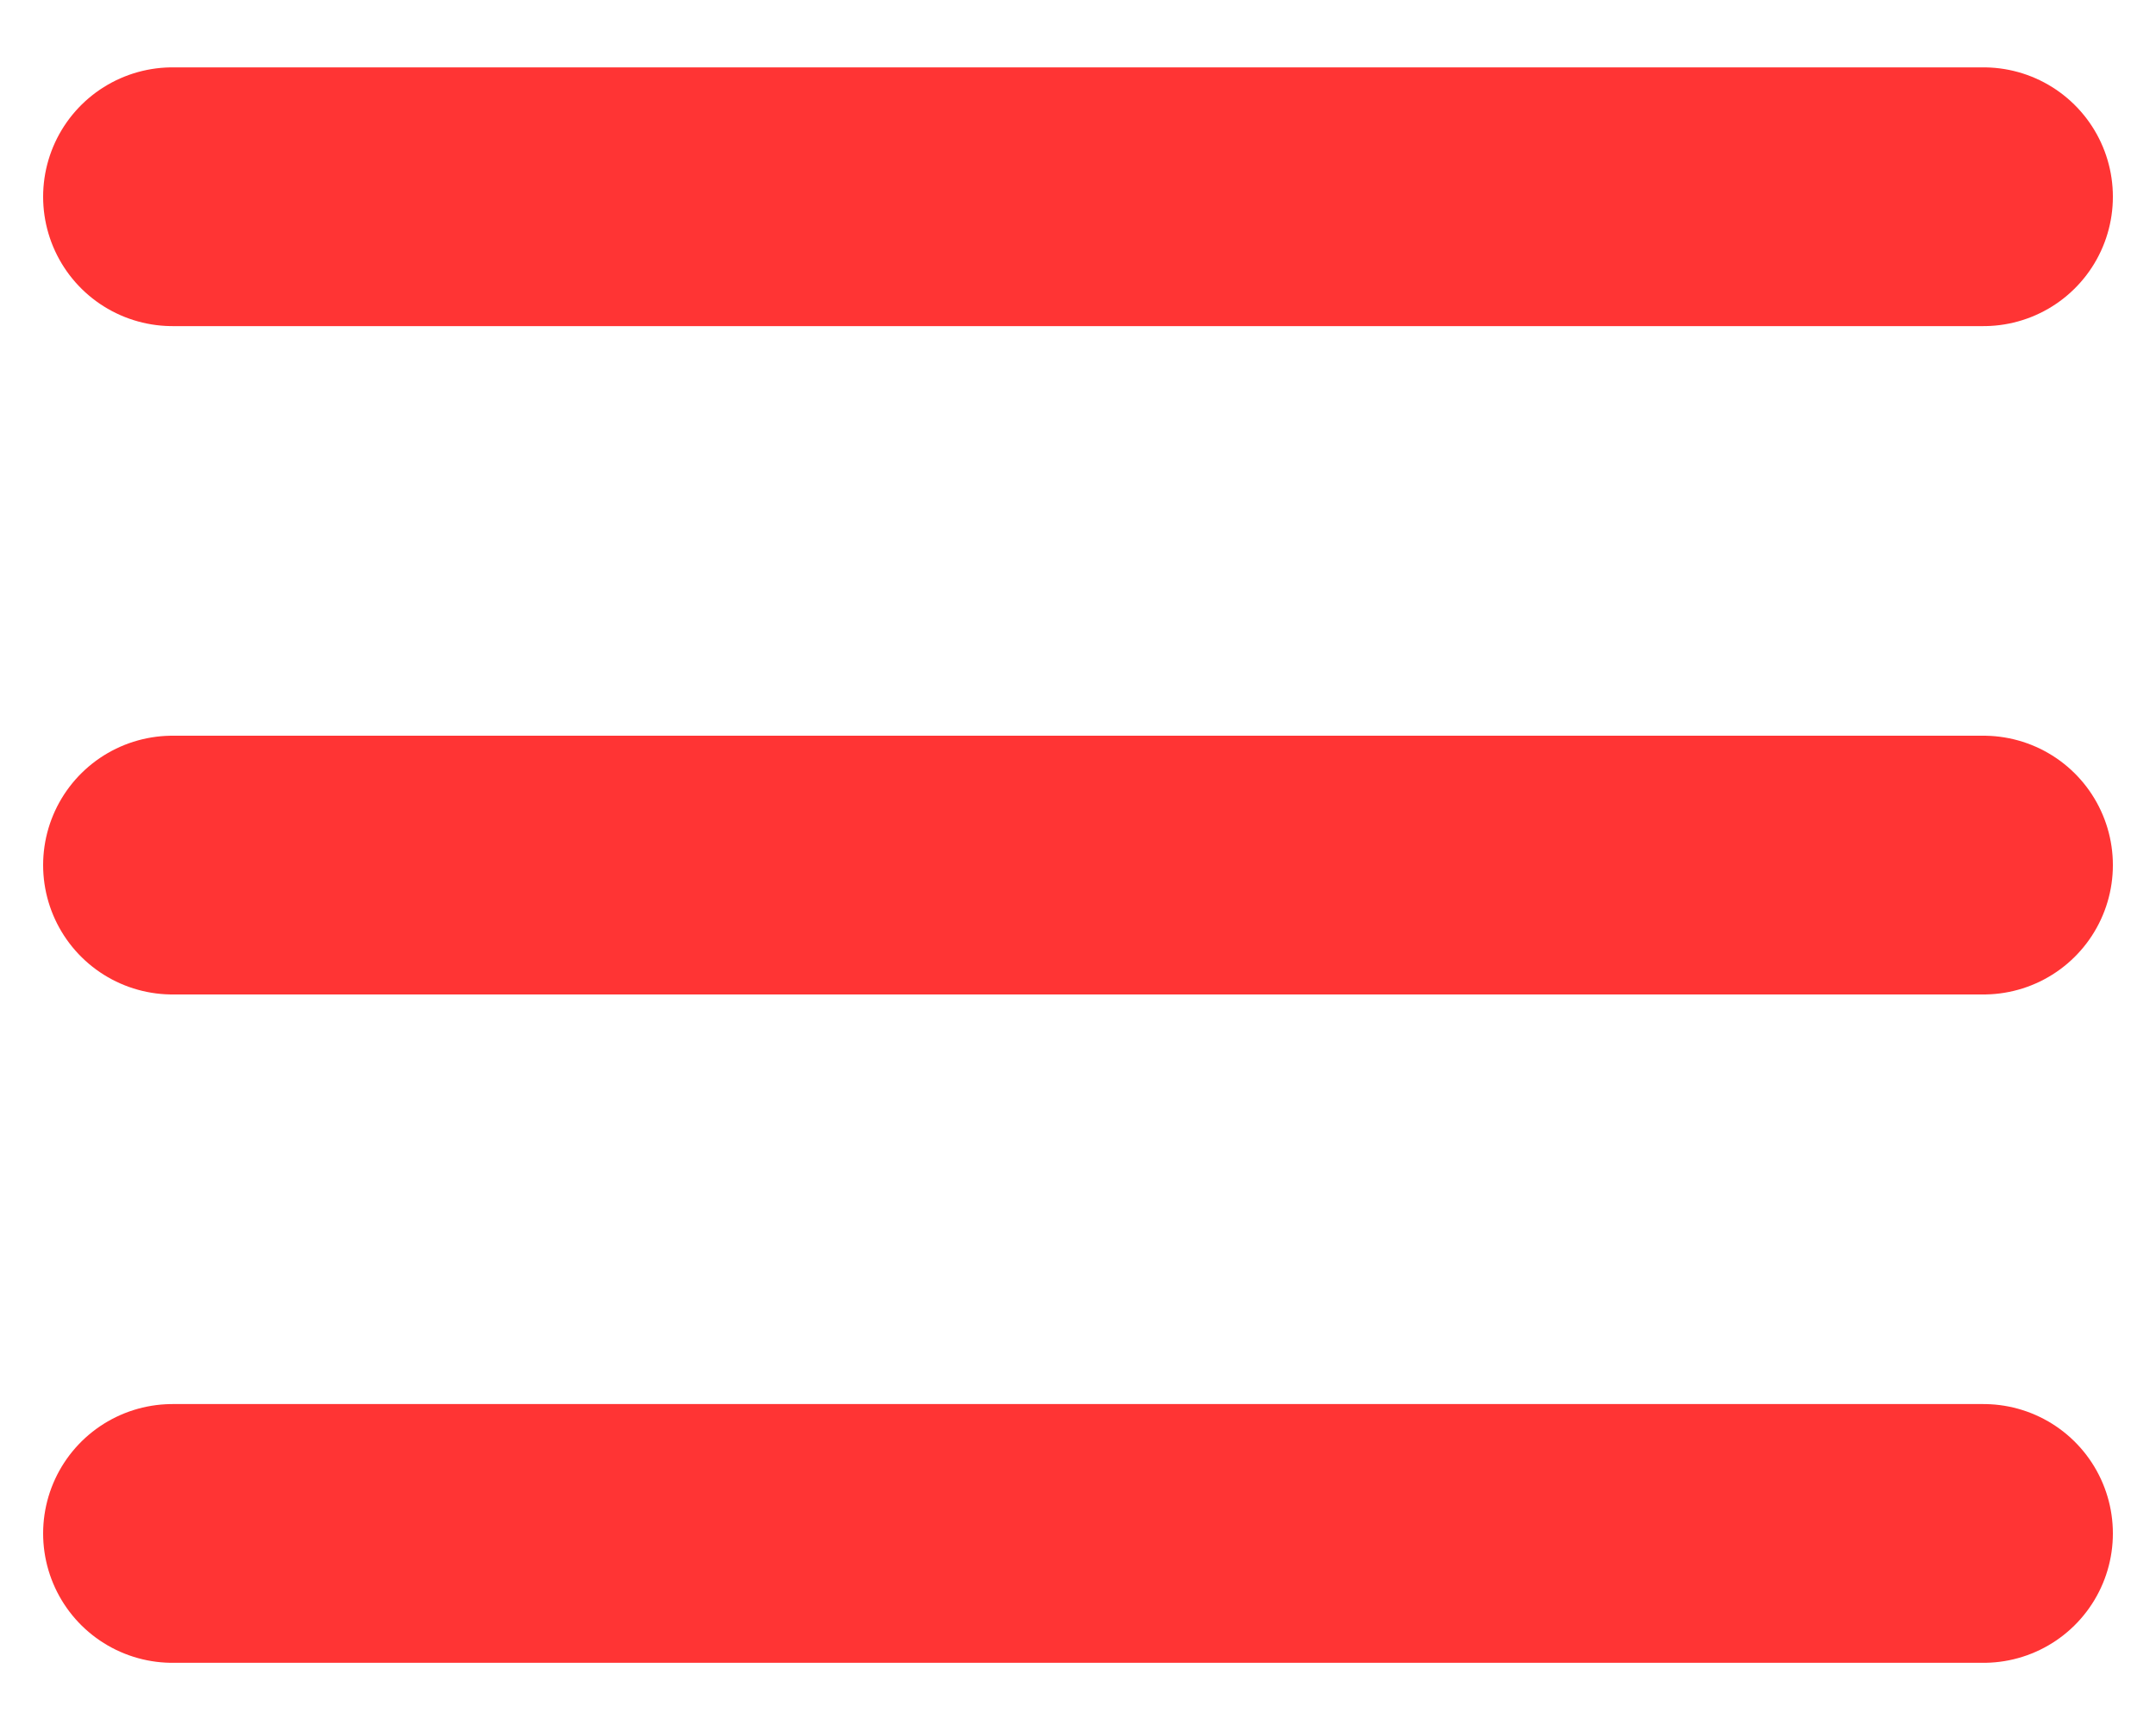
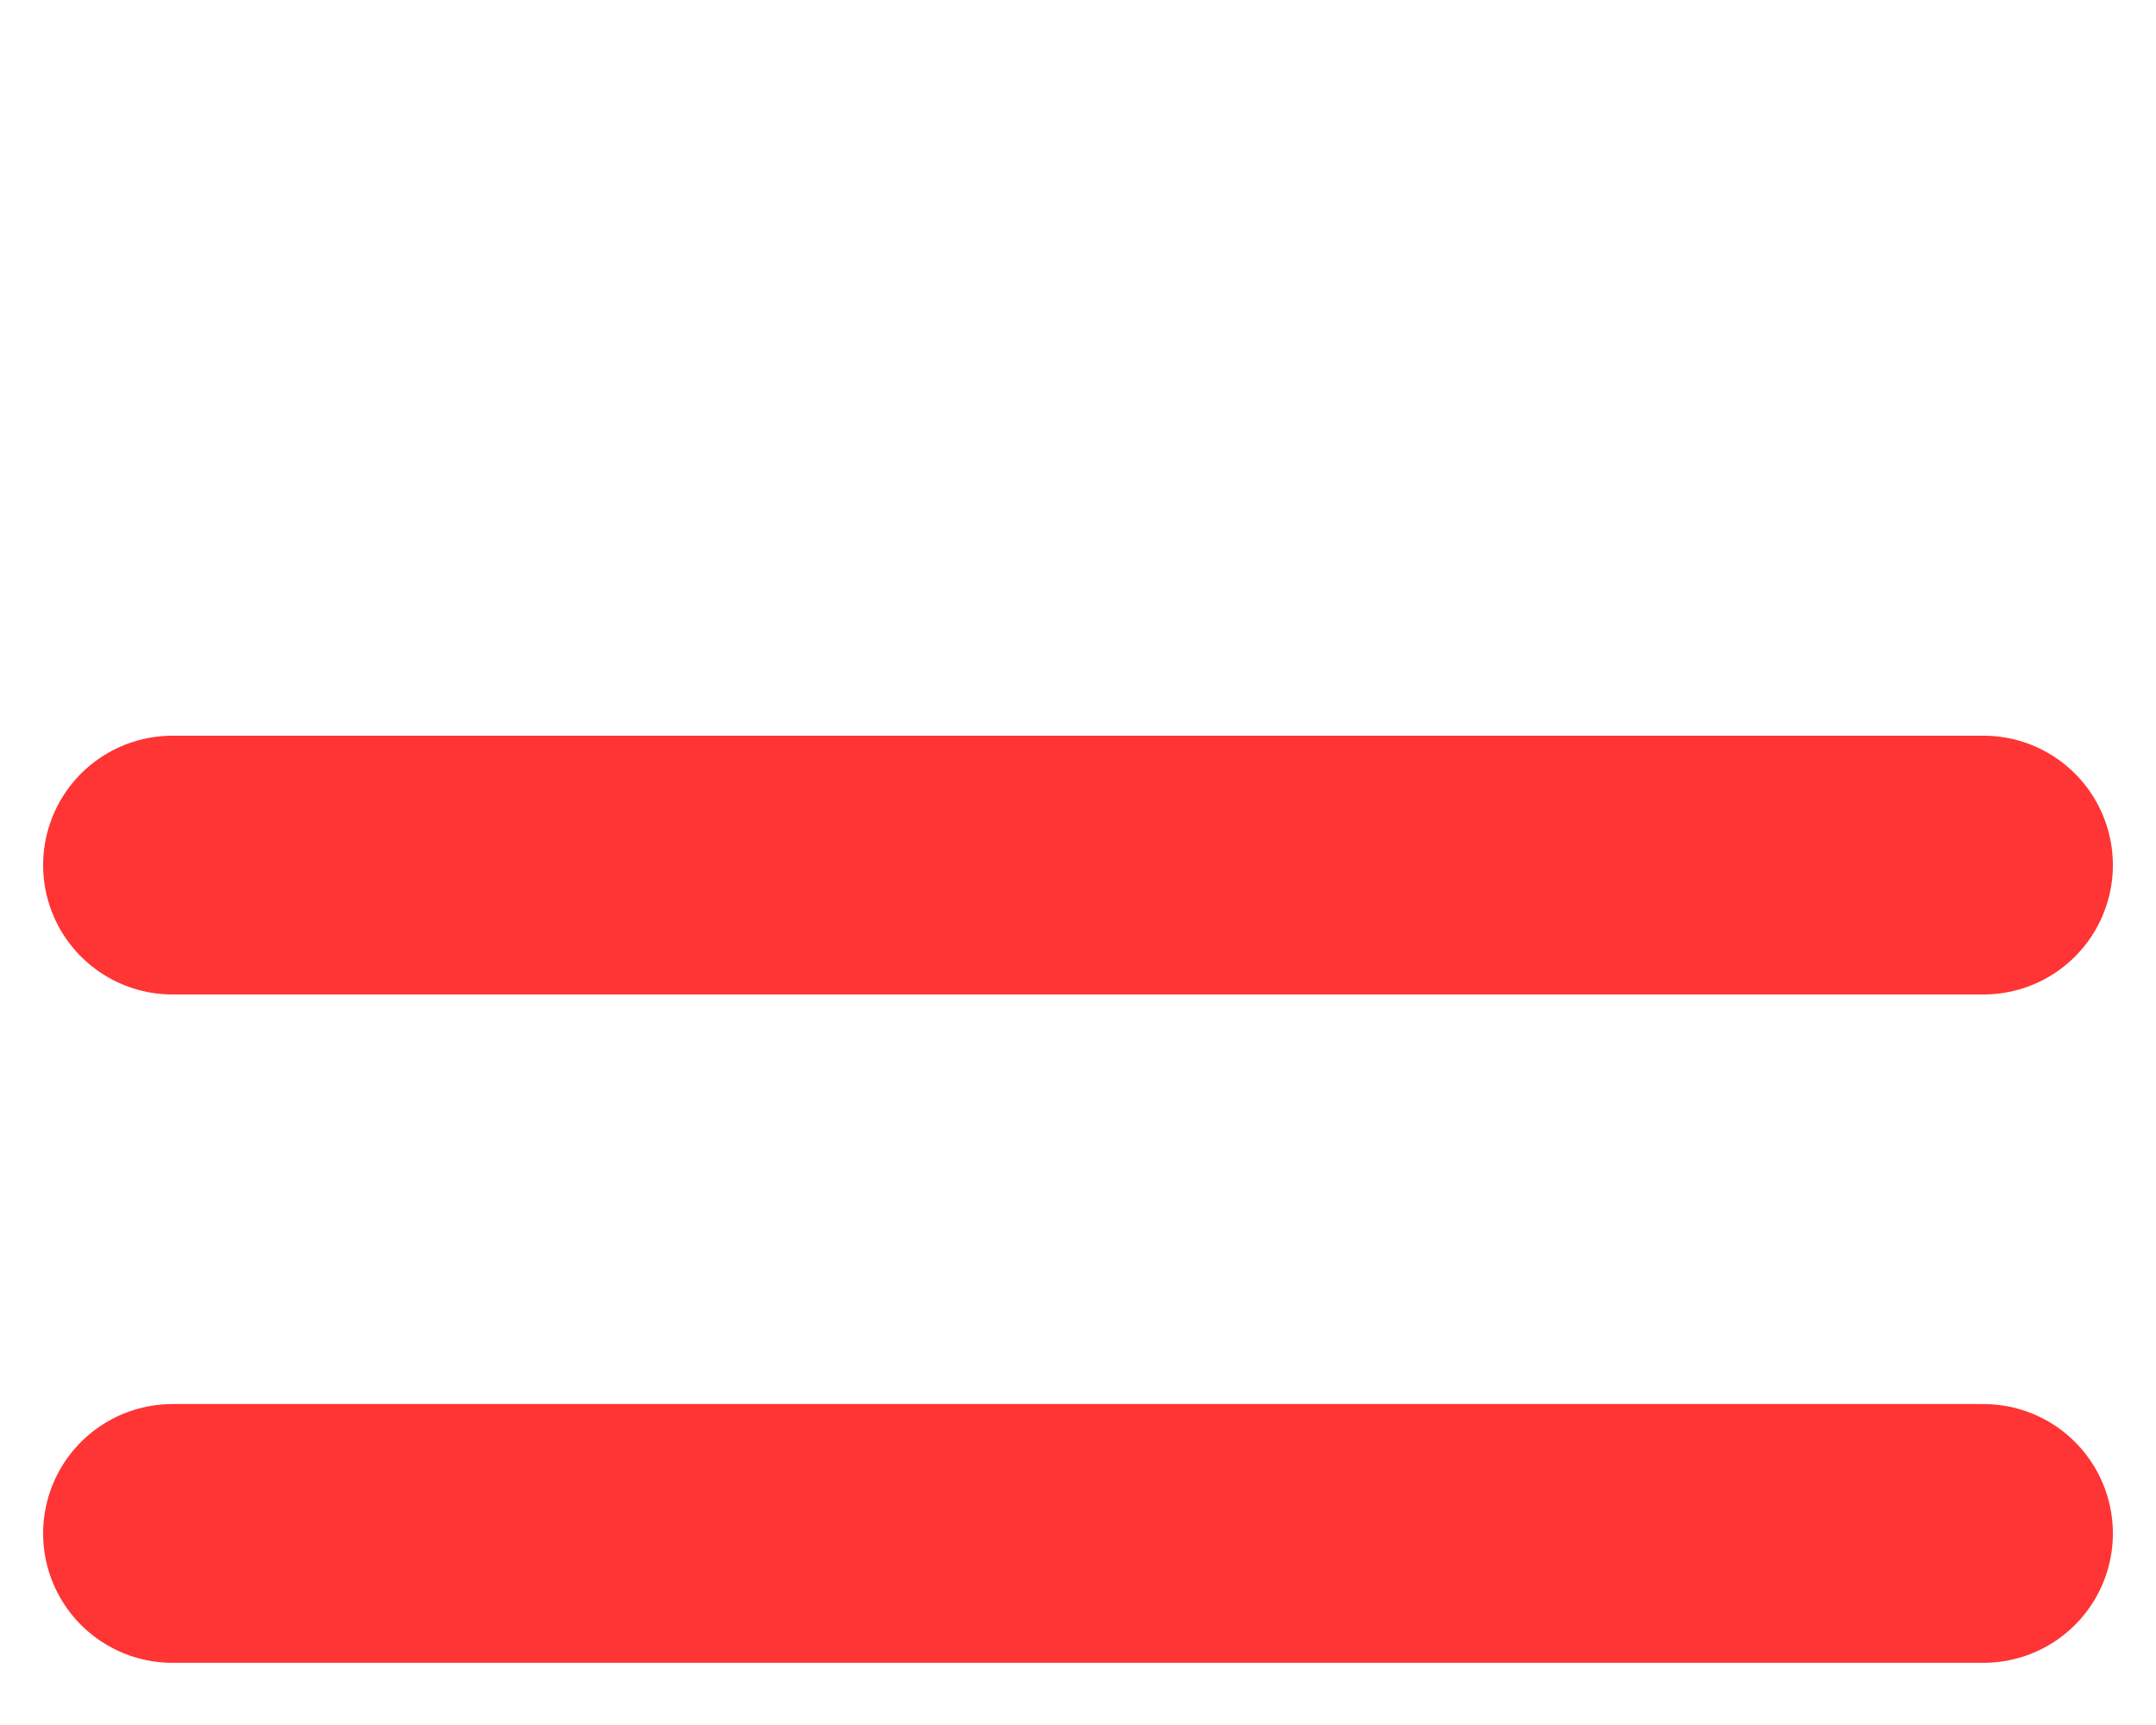
<svg xmlns="http://www.w3.org/2000/svg" width="25" height="20" viewBox="0 0 25 20" fill="none">
-   <path d="M2 2.281H23" stroke="#FF3434" stroke-width="3" stroke-linecap="round" />
  <path d="M2 10.03H23" stroke="#FF3434" stroke-width="3" stroke-linecap="round" />
  <path d="M2 17.779H23" stroke="#FF3434" stroke-width="3" stroke-linecap="round" />
</svg>